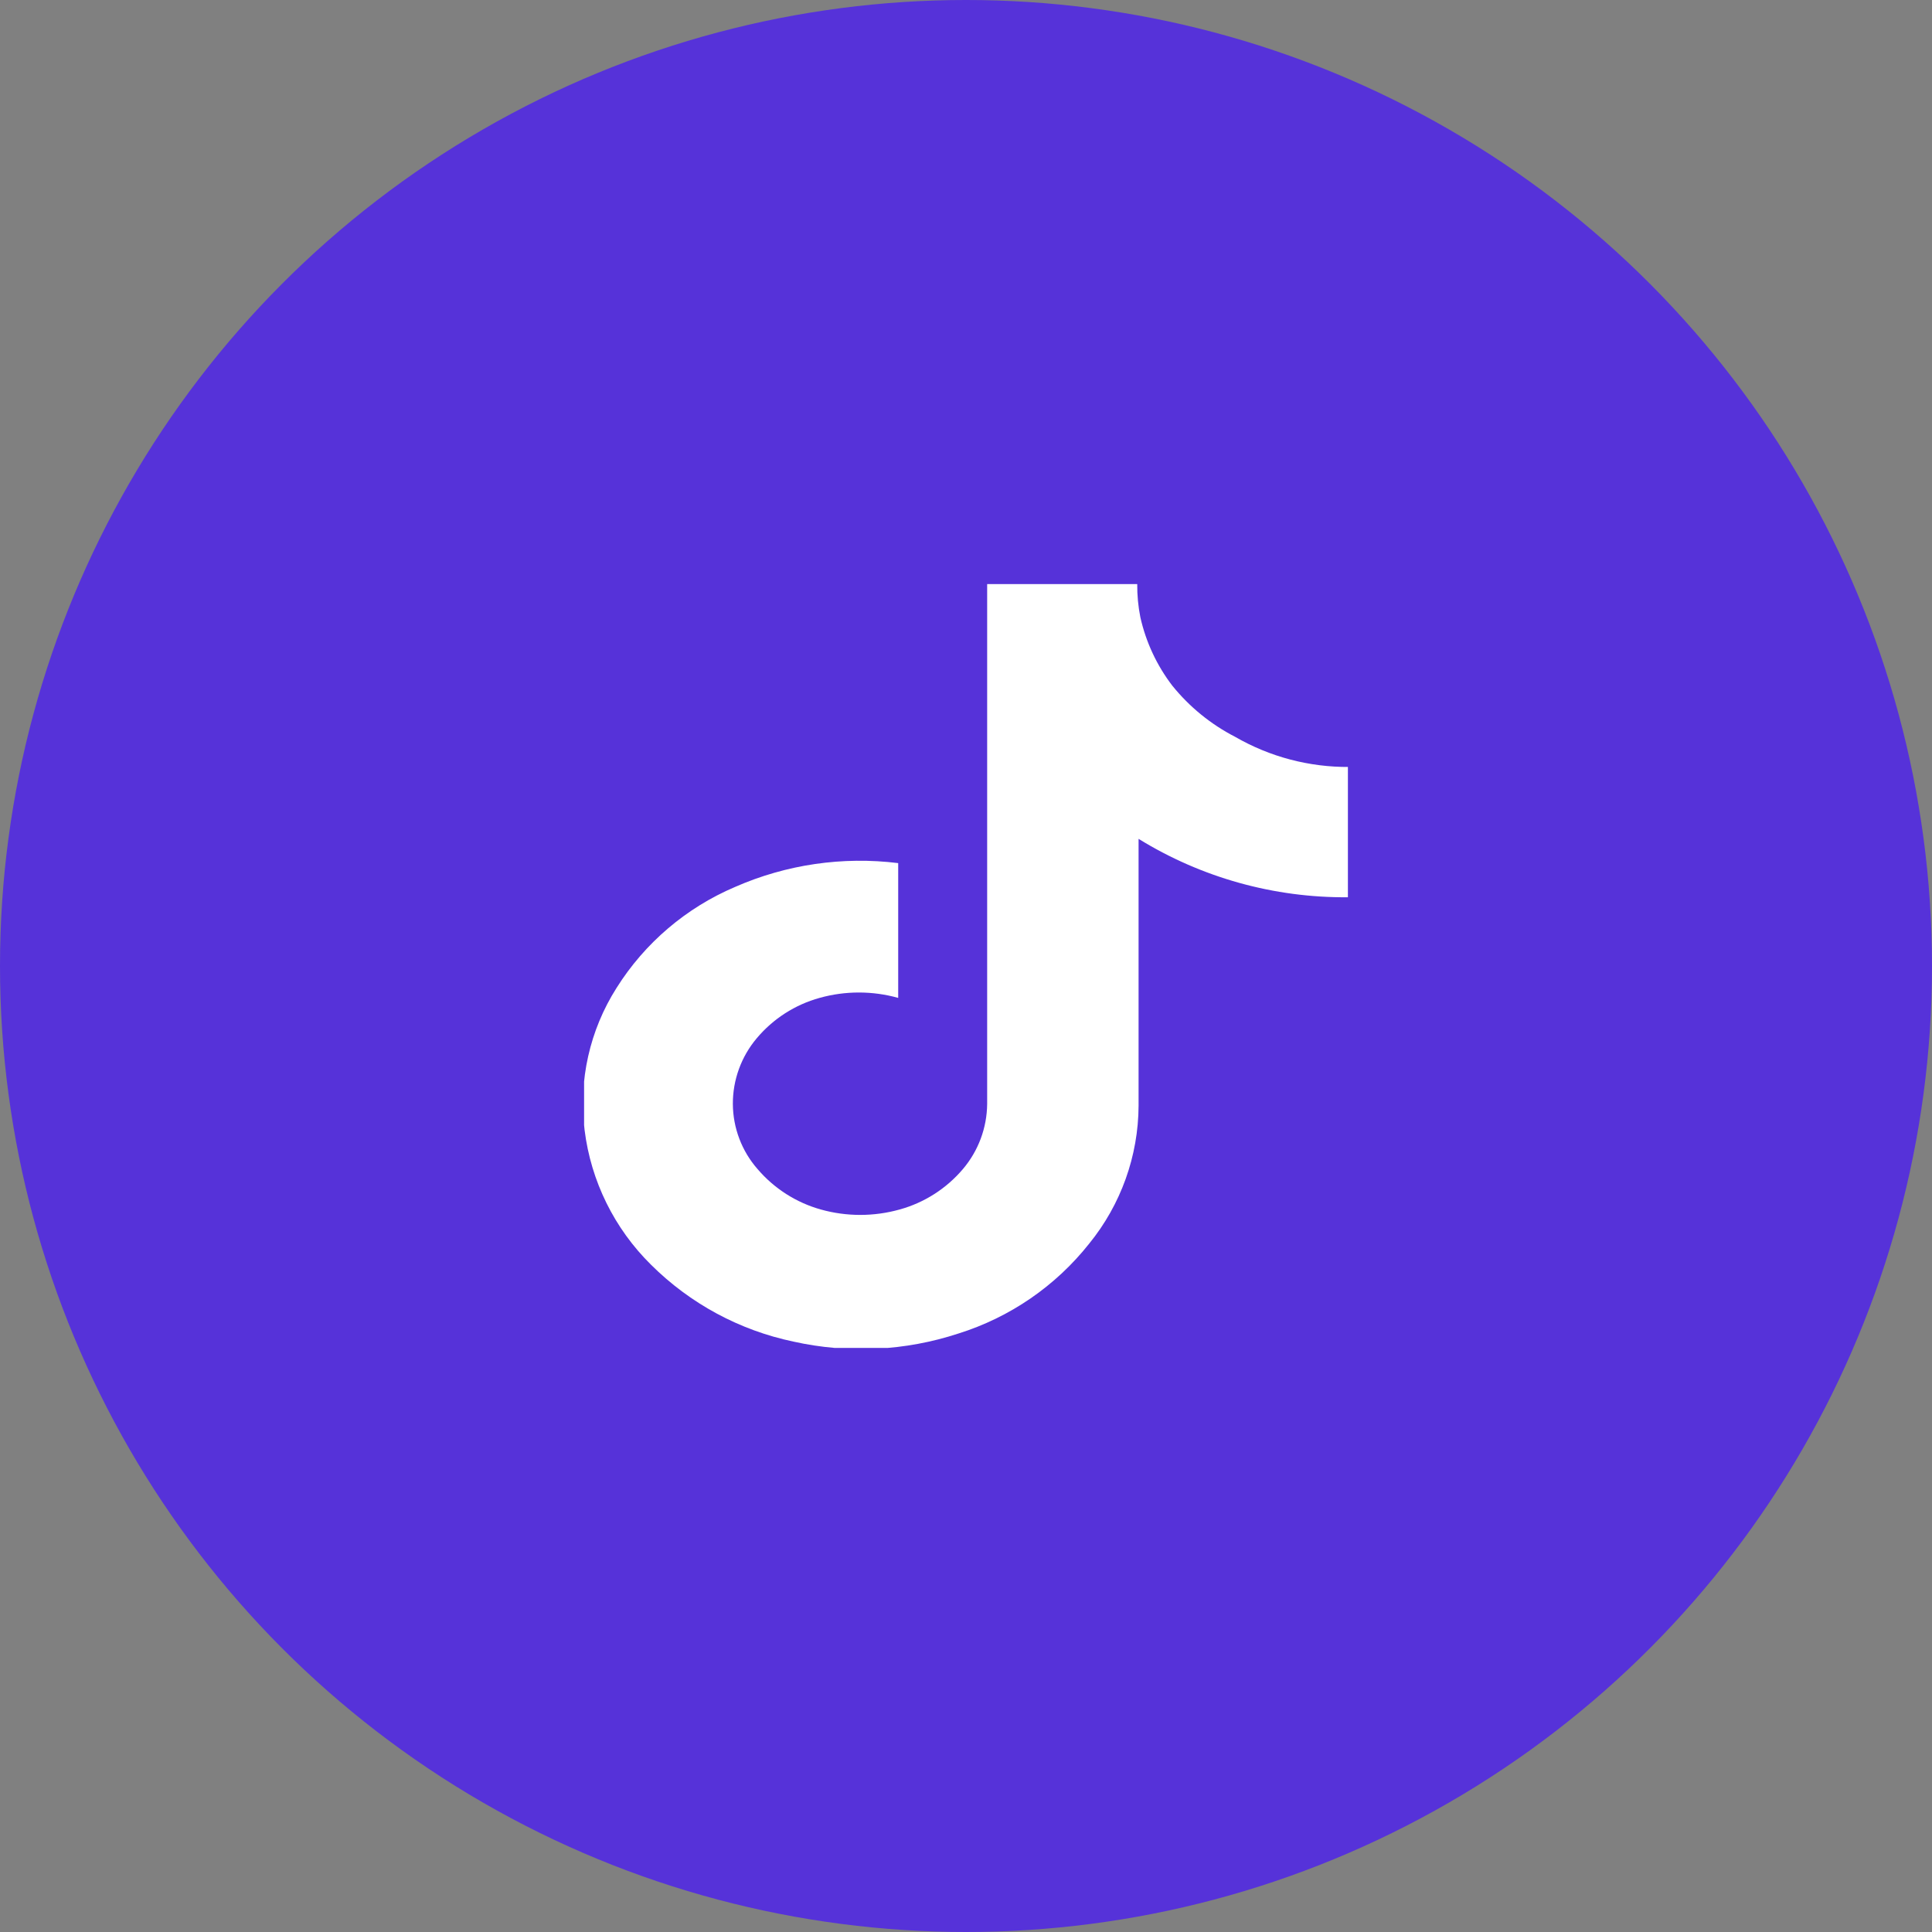
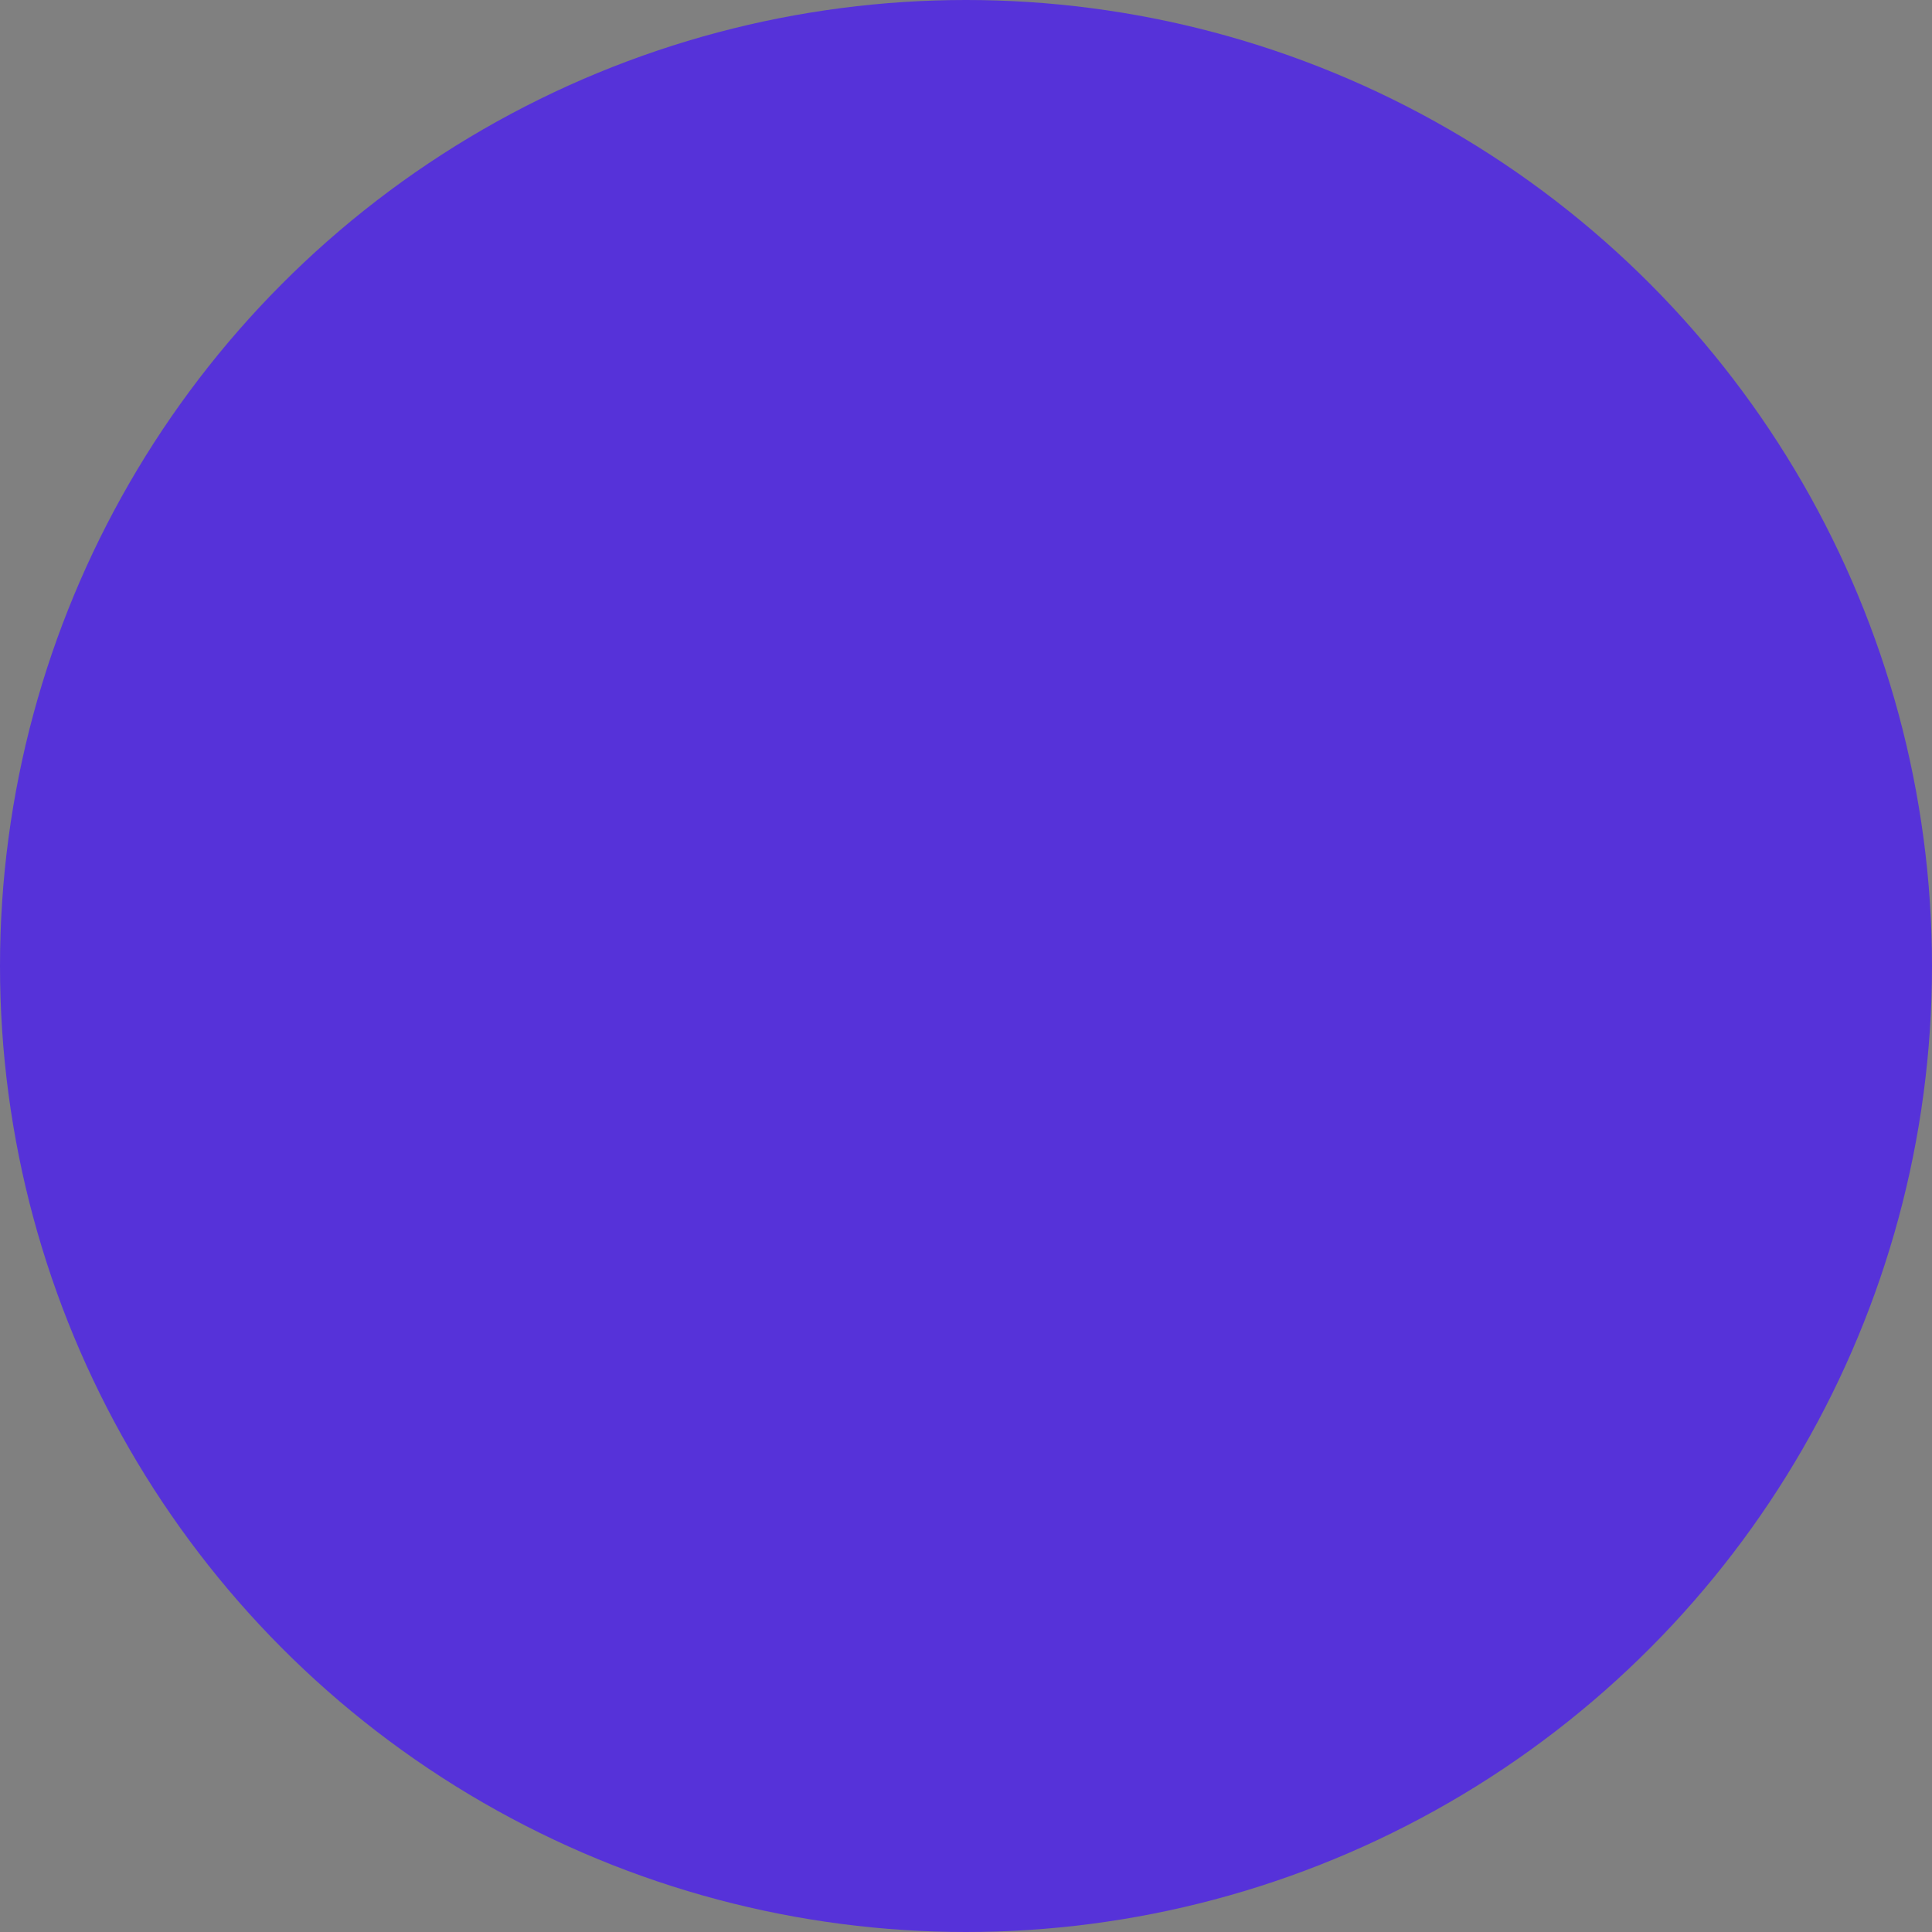
<svg xmlns="http://www.w3.org/2000/svg" width="43" height="43" viewBox="0 0 43 43" fill="none">
  <rect x="0" y="0" width="43" height="43" fill="#808080" stroke="none" />
  <circle cx="21.5" cy="21.5" r="21.5" fill="#5632D9" />
  <g clip-path="url(#clip0_4064_11180)">
-     <path d="M30.001 19.97C28.356 19.984 26.741 19.534 25.341 18.67V24.61C25.336 25.729 24.947 26.812 24.241 27.68C23.494 28.623 22.48 29.32 21.331 29.68C20.146 30.069 18.878 30.131 17.661 29.86C16.461 29.609 15.36 29.015 14.491 28.15C13.674 27.345 13.152 26.288 13.011 25.15C12.874 24.046 13.125 22.929 13.721 21.99C14.35 20.988 15.272 20.203 16.361 19.74C17.501 19.24 18.755 19.057 19.991 19.21V22.21C19.419 22.05 18.813 22.05 18.241 22.21C17.694 22.361 17.206 22.675 16.841 23.11C16.497 23.518 16.309 24.036 16.311 24.57C16.314 25.104 16.509 25.619 16.861 26.02C17.231 26.453 17.722 26.767 18.271 26.92C18.843 27.08 19.449 27.08 20.021 26.92C20.571 26.769 21.062 26.455 21.431 26.02C21.775 25.615 21.966 25.102 21.971 24.57V13H25.311C25.309 13.248 25.332 13.496 25.381 13.74C25.505 14.292 25.747 14.81 26.091 15.26C26.473 15.733 26.95 16.122 27.491 16.4C28.263 16.846 29.14 17.077 30.031 17.07L30.001 19.97Z" fill="white" />
+     <path d="M30.001 19.97V24.61C25.336 25.729 24.947 26.812 24.241 27.68C23.494 28.623 22.48 29.32 21.331 29.68C20.146 30.069 18.878 30.131 17.661 29.86C16.461 29.609 15.36 29.015 14.491 28.15C13.674 27.345 13.152 26.288 13.011 25.15C12.874 24.046 13.125 22.929 13.721 21.99C14.35 20.988 15.272 20.203 16.361 19.74C17.501 19.24 18.755 19.057 19.991 19.21V22.21C19.419 22.05 18.813 22.05 18.241 22.21C17.694 22.361 17.206 22.675 16.841 23.11C16.497 23.518 16.309 24.036 16.311 24.57C16.314 25.104 16.509 25.619 16.861 26.02C17.231 26.453 17.722 26.767 18.271 26.92C18.843 27.08 19.449 27.08 20.021 26.92C20.571 26.769 21.062 26.455 21.431 26.02C21.775 25.615 21.966 25.102 21.971 24.57V13H25.311C25.309 13.248 25.332 13.496 25.381 13.74C25.505 14.292 25.747 14.81 26.091 15.26C26.473 15.733 26.95 16.122 27.491 16.4C28.263 16.846 29.14 17.077 30.031 17.07L30.001 19.97Z" fill="white" />
  </g>
  <defs>
    <clipPath id="clip0_4064_11180">
-       <rect width="17" height="17" fill="white" transform="translate(13 13)" />
-     </clipPath>
+       </clipPath>
  </defs>
</svg>